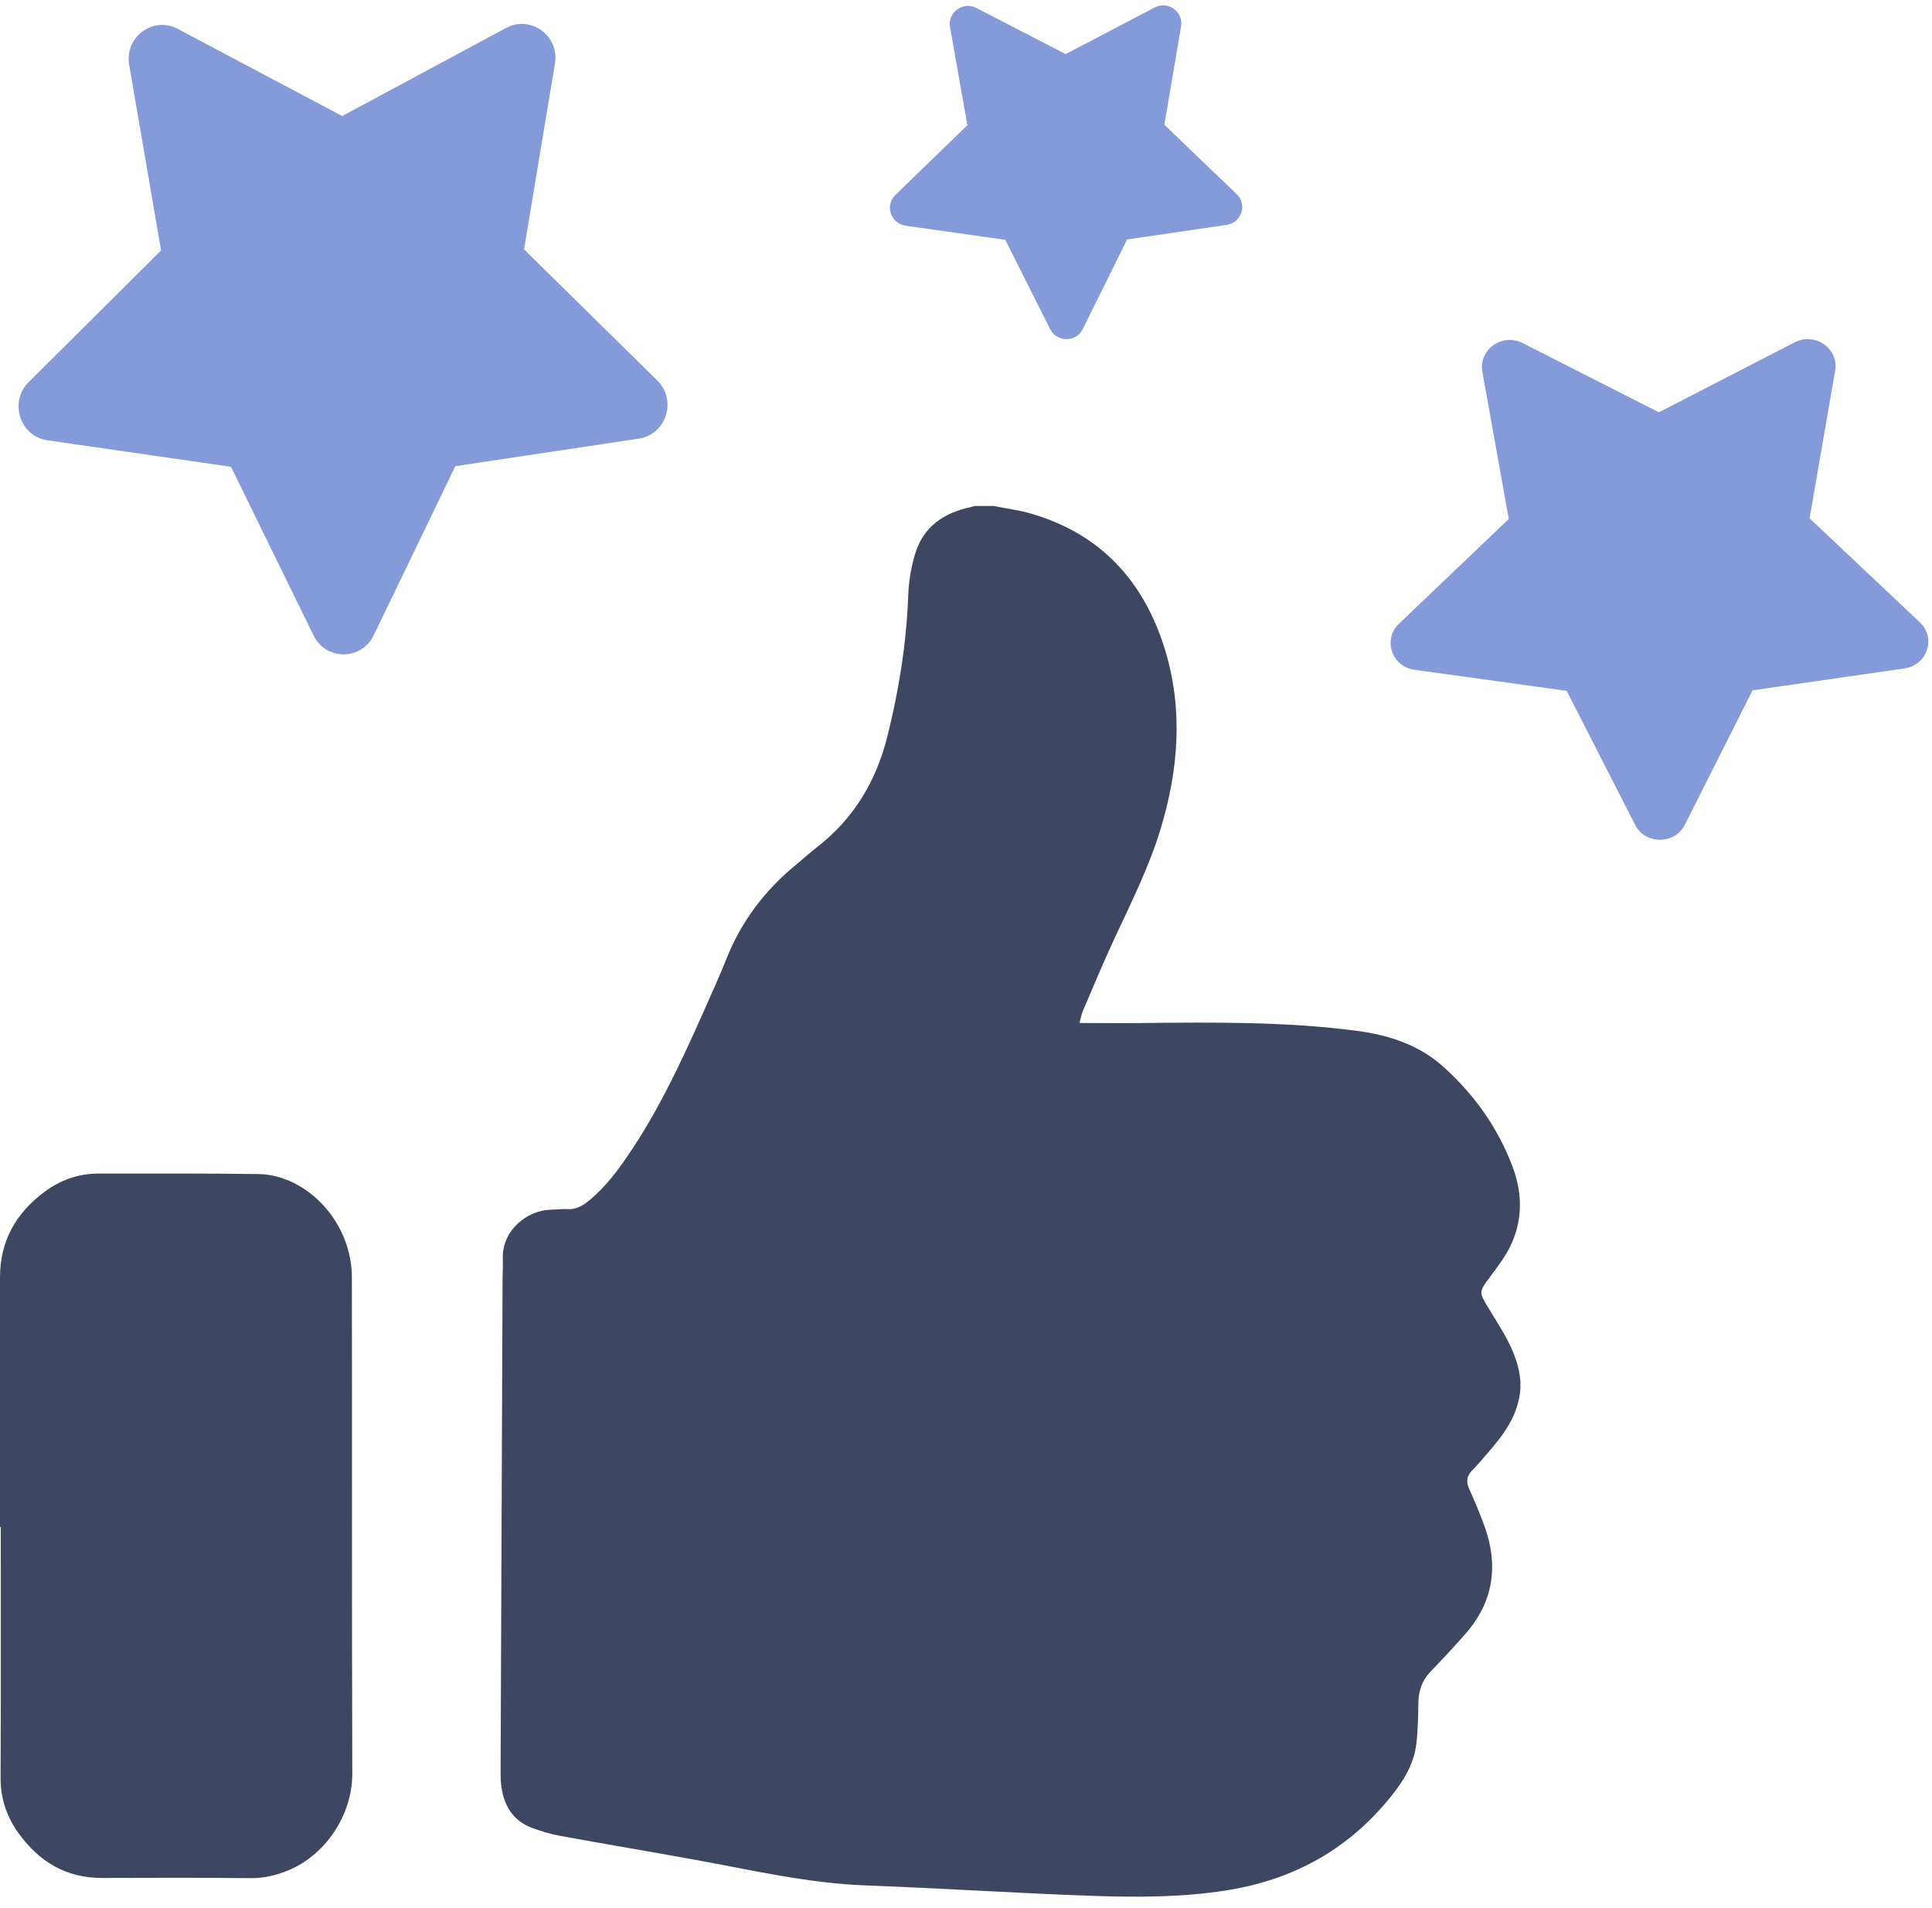
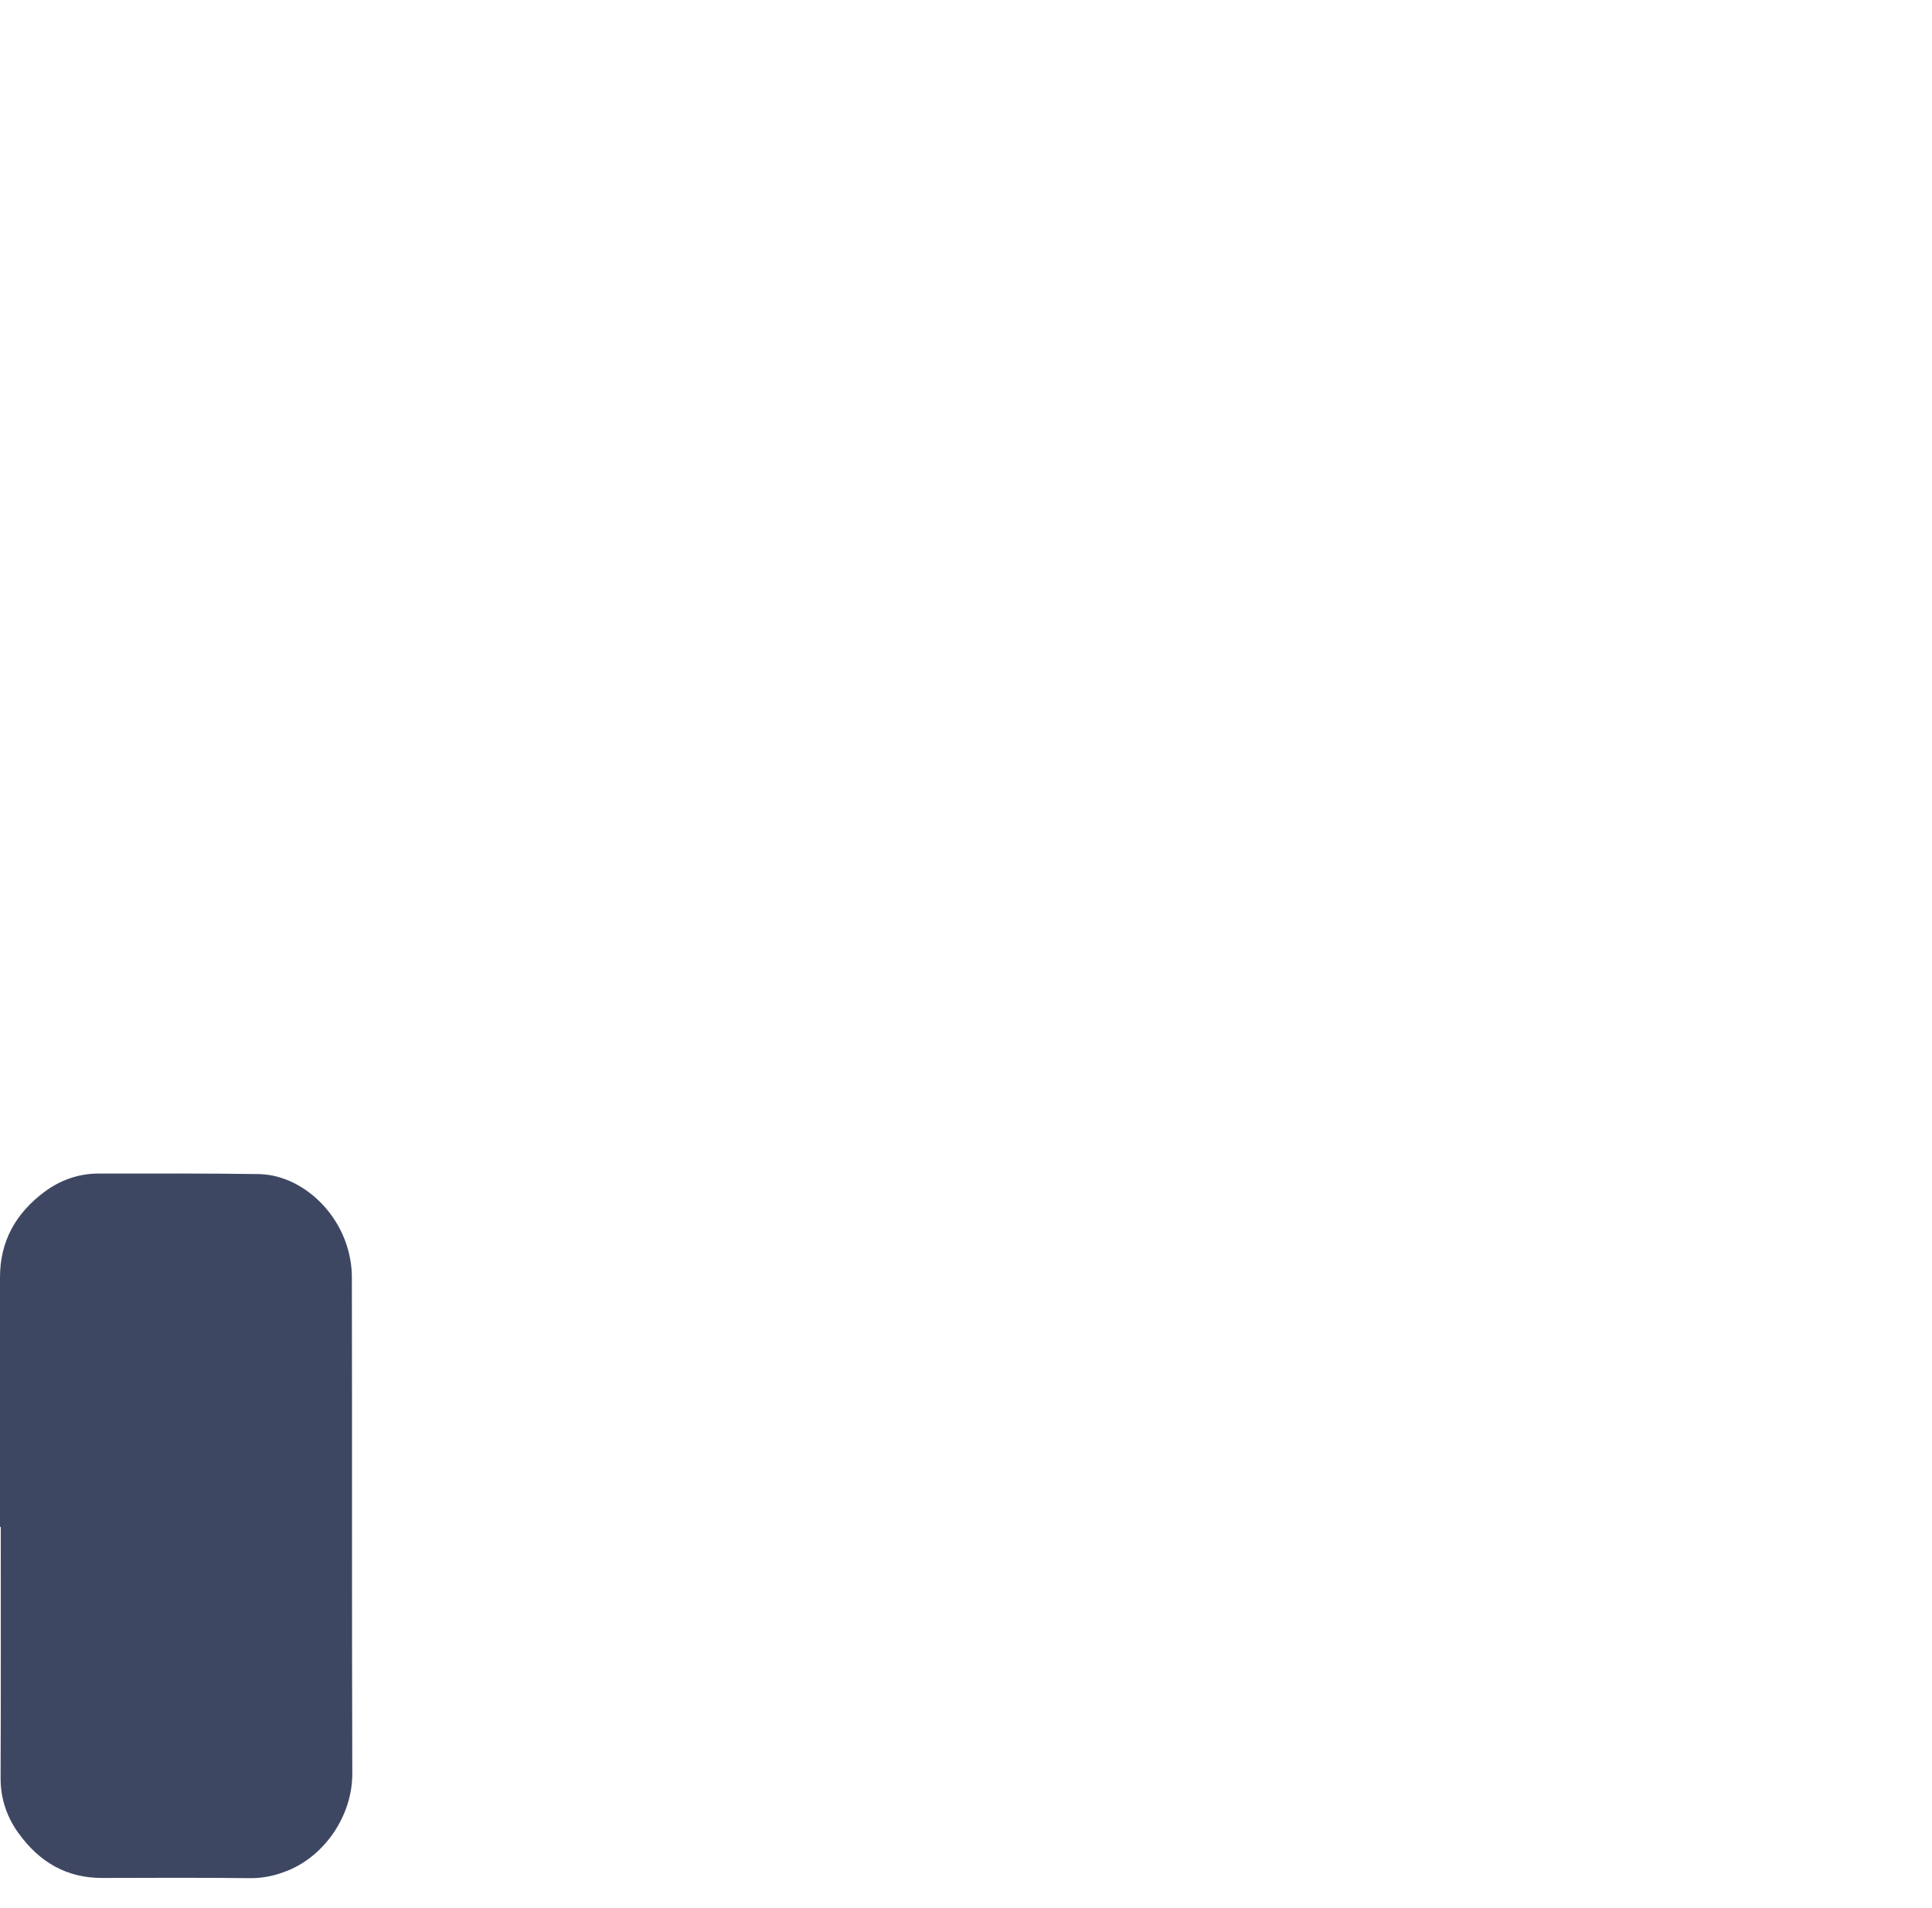
<svg xmlns="http://www.w3.org/2000/svg" width="81" height="80" viewBox="0 0 81 80" fill="none">
-   <path d="M63.166 52.542C63.832 51.391 63.878 50.169 63.426 48.947C62.818 47.31 61.829 45.914 60.533 44.742C59.477 43.786 58.182 43.381 56.801 43.207C53.87 42.834 50.924 42.859 47.974 42.891C47.081 42.902 46.192 42.891 45.26 42.891C45.295 42.76 45.327 42.568 45.398 42.39C45.829 41.382 46.252 40.366 46.715 39.368C47.419 37.855 48.17 36.367 48.657 34.761C49.415 32.264 49.611 29.742 48.839 27.224C47.964 24.383 46.163 22.39 43.242 21.538C42.727 21.388 42.186 21.321 41.659 21.214H40.859C40.795 21.232 40.734 21.257 40.67 21.268C39.55 21.509 38.703 22.099 38.365 23.228C38.194 23.793 38.098 24.397 38.077 24.986C38.002 26.979 37.689 28.929 37.208 30.858C36.739 32.744 35.796 34.324 34.245 35.525C33.946 35.756 33.665 36.018 33.373 36.256C32.078 37.318 31.093 38.608 30.47 40.167C30.168 40.923 29.829 41.666 29.499 42.412C28.584 44.475 27.631 46.521 26.357 48.4C25.877 49.111 25.361 49.789 24.692 50.34C24.418 50.563 24.137 50.719 23.767 50.695C23.55 50.68 23.329 50.716 23.112 50.719C22.052 50.734 21.027 51.639 21.081 52.783C21.095 53.085 21.07 53.391 21.07 53.692C21.042 60.519 21.013 67.342 20.988 74.169C20.988 74.385 20.988 74.606 21.01 74.822C21.109 75.661 21.472 76.328 22.308 76.637C22.689 76.779 23.084 76.897 23.482 76.971C25.368 77.316 27.261 77.632 29.15 77.976C31.523 78.406 33.871 78.96 36.298 79.049C39.461 79.166 42.62 79.376 45.783 79.486C47.651 79.55 49.526 79.553 51.386 79.262C54.101 78.84 56.367 77.642 58.139 75.536C58.737 74.826 59.267 74.066 59.381 73.114C59.448 72.542 59.456 71.96 59.466 71.381C59.477 70.873 59.63 70.439 59.989 70.07C60.491 69.551 60.985 69.022 61.459 68.479C62.618 67.143 62.832 65.627 62.238 63.986C62.046 63.453 61.822 62.927 61.59 62.409C61.455 62.107 61.498 61.869 61.729 61.641C61.925 61.45 62.099 61.233 62.28 61.027C62.995 60.214 63.657 59.375 63.743 58.235V57.894C63.643 56.719 62.978 55.792 62.398 54.829C61.999 54.165 61.999 54.168 62.469 53.54C62.711 53.213 62.96 52.886 63.166 52.535V52.542Z" fill="#3E4762" />
  <path d="M0.79 76.875C1.648 78.065 2.792 78.744 4.292 78.736C6.366 78.729 8.436 78.722 10.51 78.744C11.066 78.747 11.574 78.627 12.079 78.421C13.608 77.797 14.773 76.135 14.77 74.361C14.748 67.421 14.766 60.478 14.752 53.538C14.752 53.103 14.676 52.65 14.543 52.232C14.005 50.531 12.45 49.25 10.842 49.225C8.606 49.192 6.37 49.203 4.133 49.203C3.289 49.203 2.518 49.479 1.847 49.983C0.667 50.868 0 52.036 0 53.549C0 57.039 0 60.529 0 64.019H0.032C0.032 67.527 0.04 71.038 0.025 74.546C0.022 75.421 0.292 76.19 0.786 76.875H0.79Z" fill="#3E4762" />
-   <path d="M1.983 18.459L9.684 19.571L13.146 26.642C13.665 27.701 15.155 27.697 15.668 26.635L19.09 19.546L26.784 18.39C27.937 18.216 28.392 16.776 27.556 15.952L21.971 10.455L23.266 2.669C23.462 1.502 22.252 0.617 21.221 1.17L14.348 4.865L7.45 1.21C6.419 0.661 5.213 1.556 5.416 2.719L6.753 10.499L1.2 16.024C0.368 16.851 0.834 18.289 1.987 18.459H1.983Z" fill="#859AD8" />
-   <path d="M75.869 21.725L76.939 15.541C77.099 14.616 76.097 13.913 75.244 14.351L69.549 17.286L63.836 14.383C62.979 13.948 61.985 14.658 62.148 15.584L63.255 21.76L58.653 26.15C57.963 26.807 58.348 27.948 59.302 28.082L65.683 28.965L68.551 34.58C68.979 35.42 70.217 35.417 70.642 34.573L73.477 28.943L79.85 28.025C80.805 27.887 81.183 26.743 80.489 26.09L75.861 21.725H75.869Z" fill="#859AD8" />
-   <path d="M37.969 9.464L42.147 10.055L44.027 13.798C44.309 14.36 45.118 14.356 45.397 13.794L47.255 10.04L51.43 9.428C52.055 9.335 52.304 8.573 51.849 8.14L48.816 5.231L49.517 1.108C49.622 0.489 48.968 0.02 48.408 0.314L44.678 2.268L40.936 0.335C40.376 0.045 39.722 0.518 39.83 1.133L40.557 5.249L37.542 8.172C37.09 8.612 37.343 9.371 37.969 9.461V9.464Z" fill="#859AD8" />
</svg>